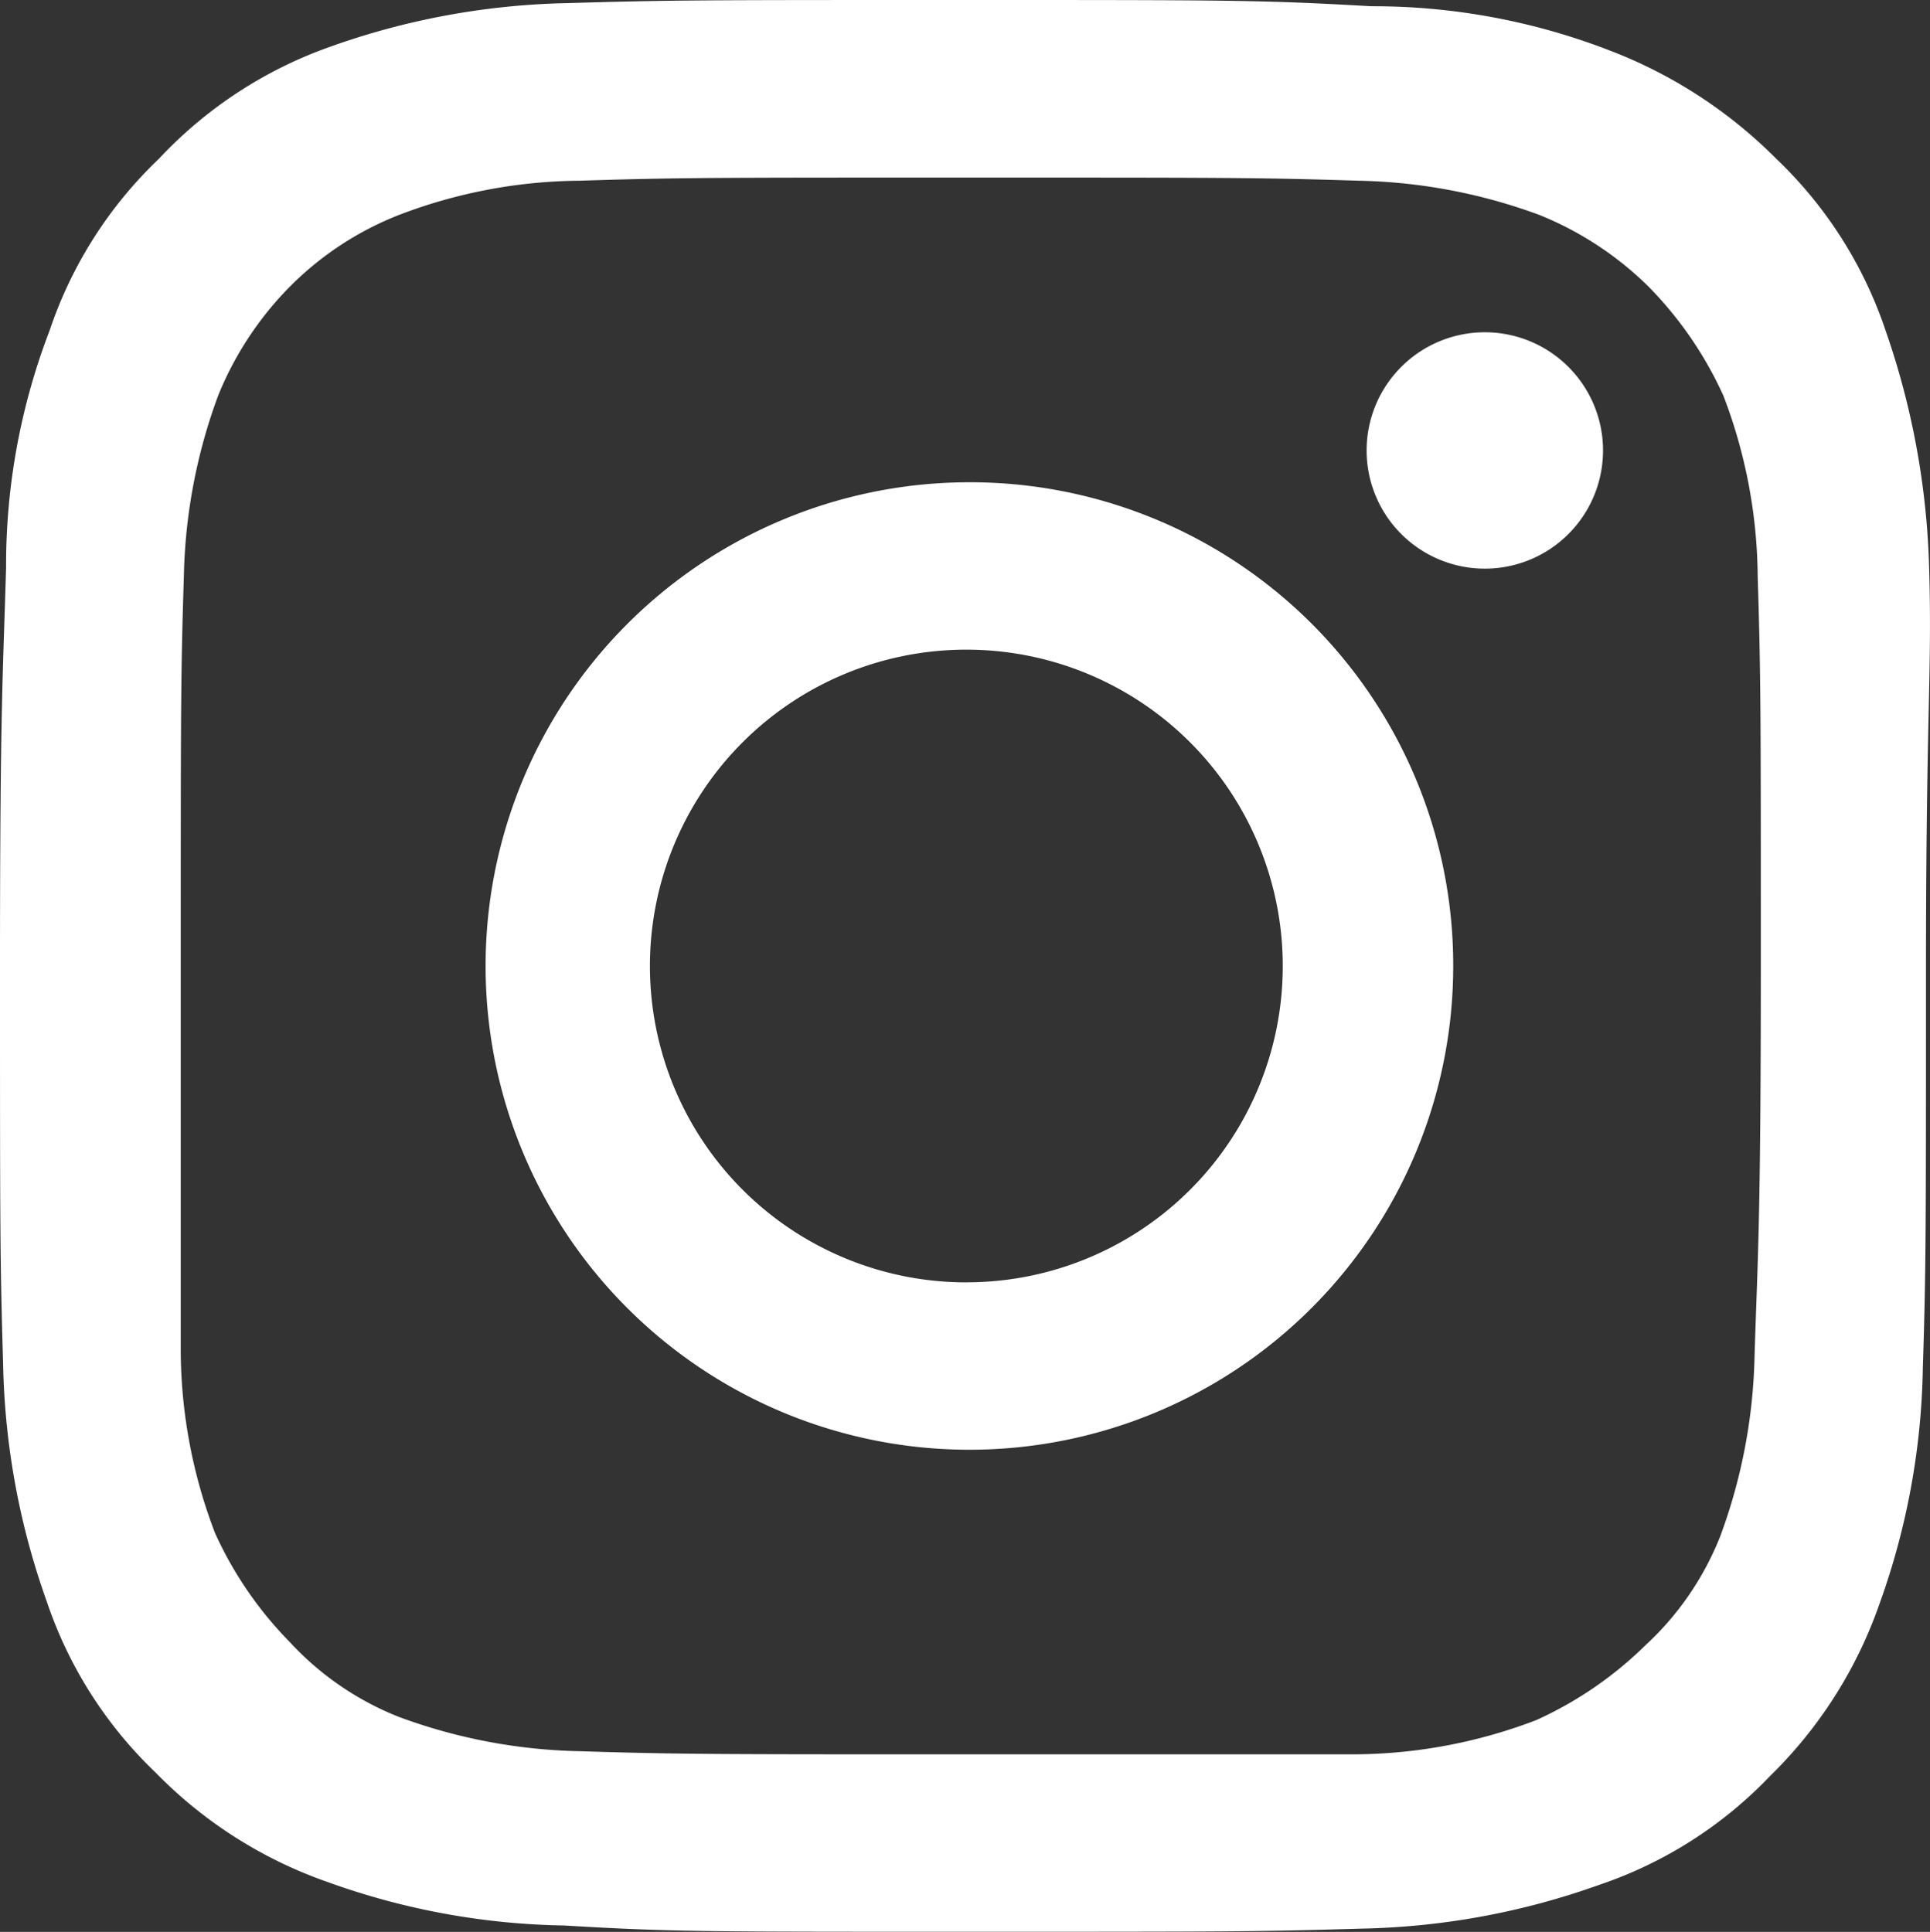
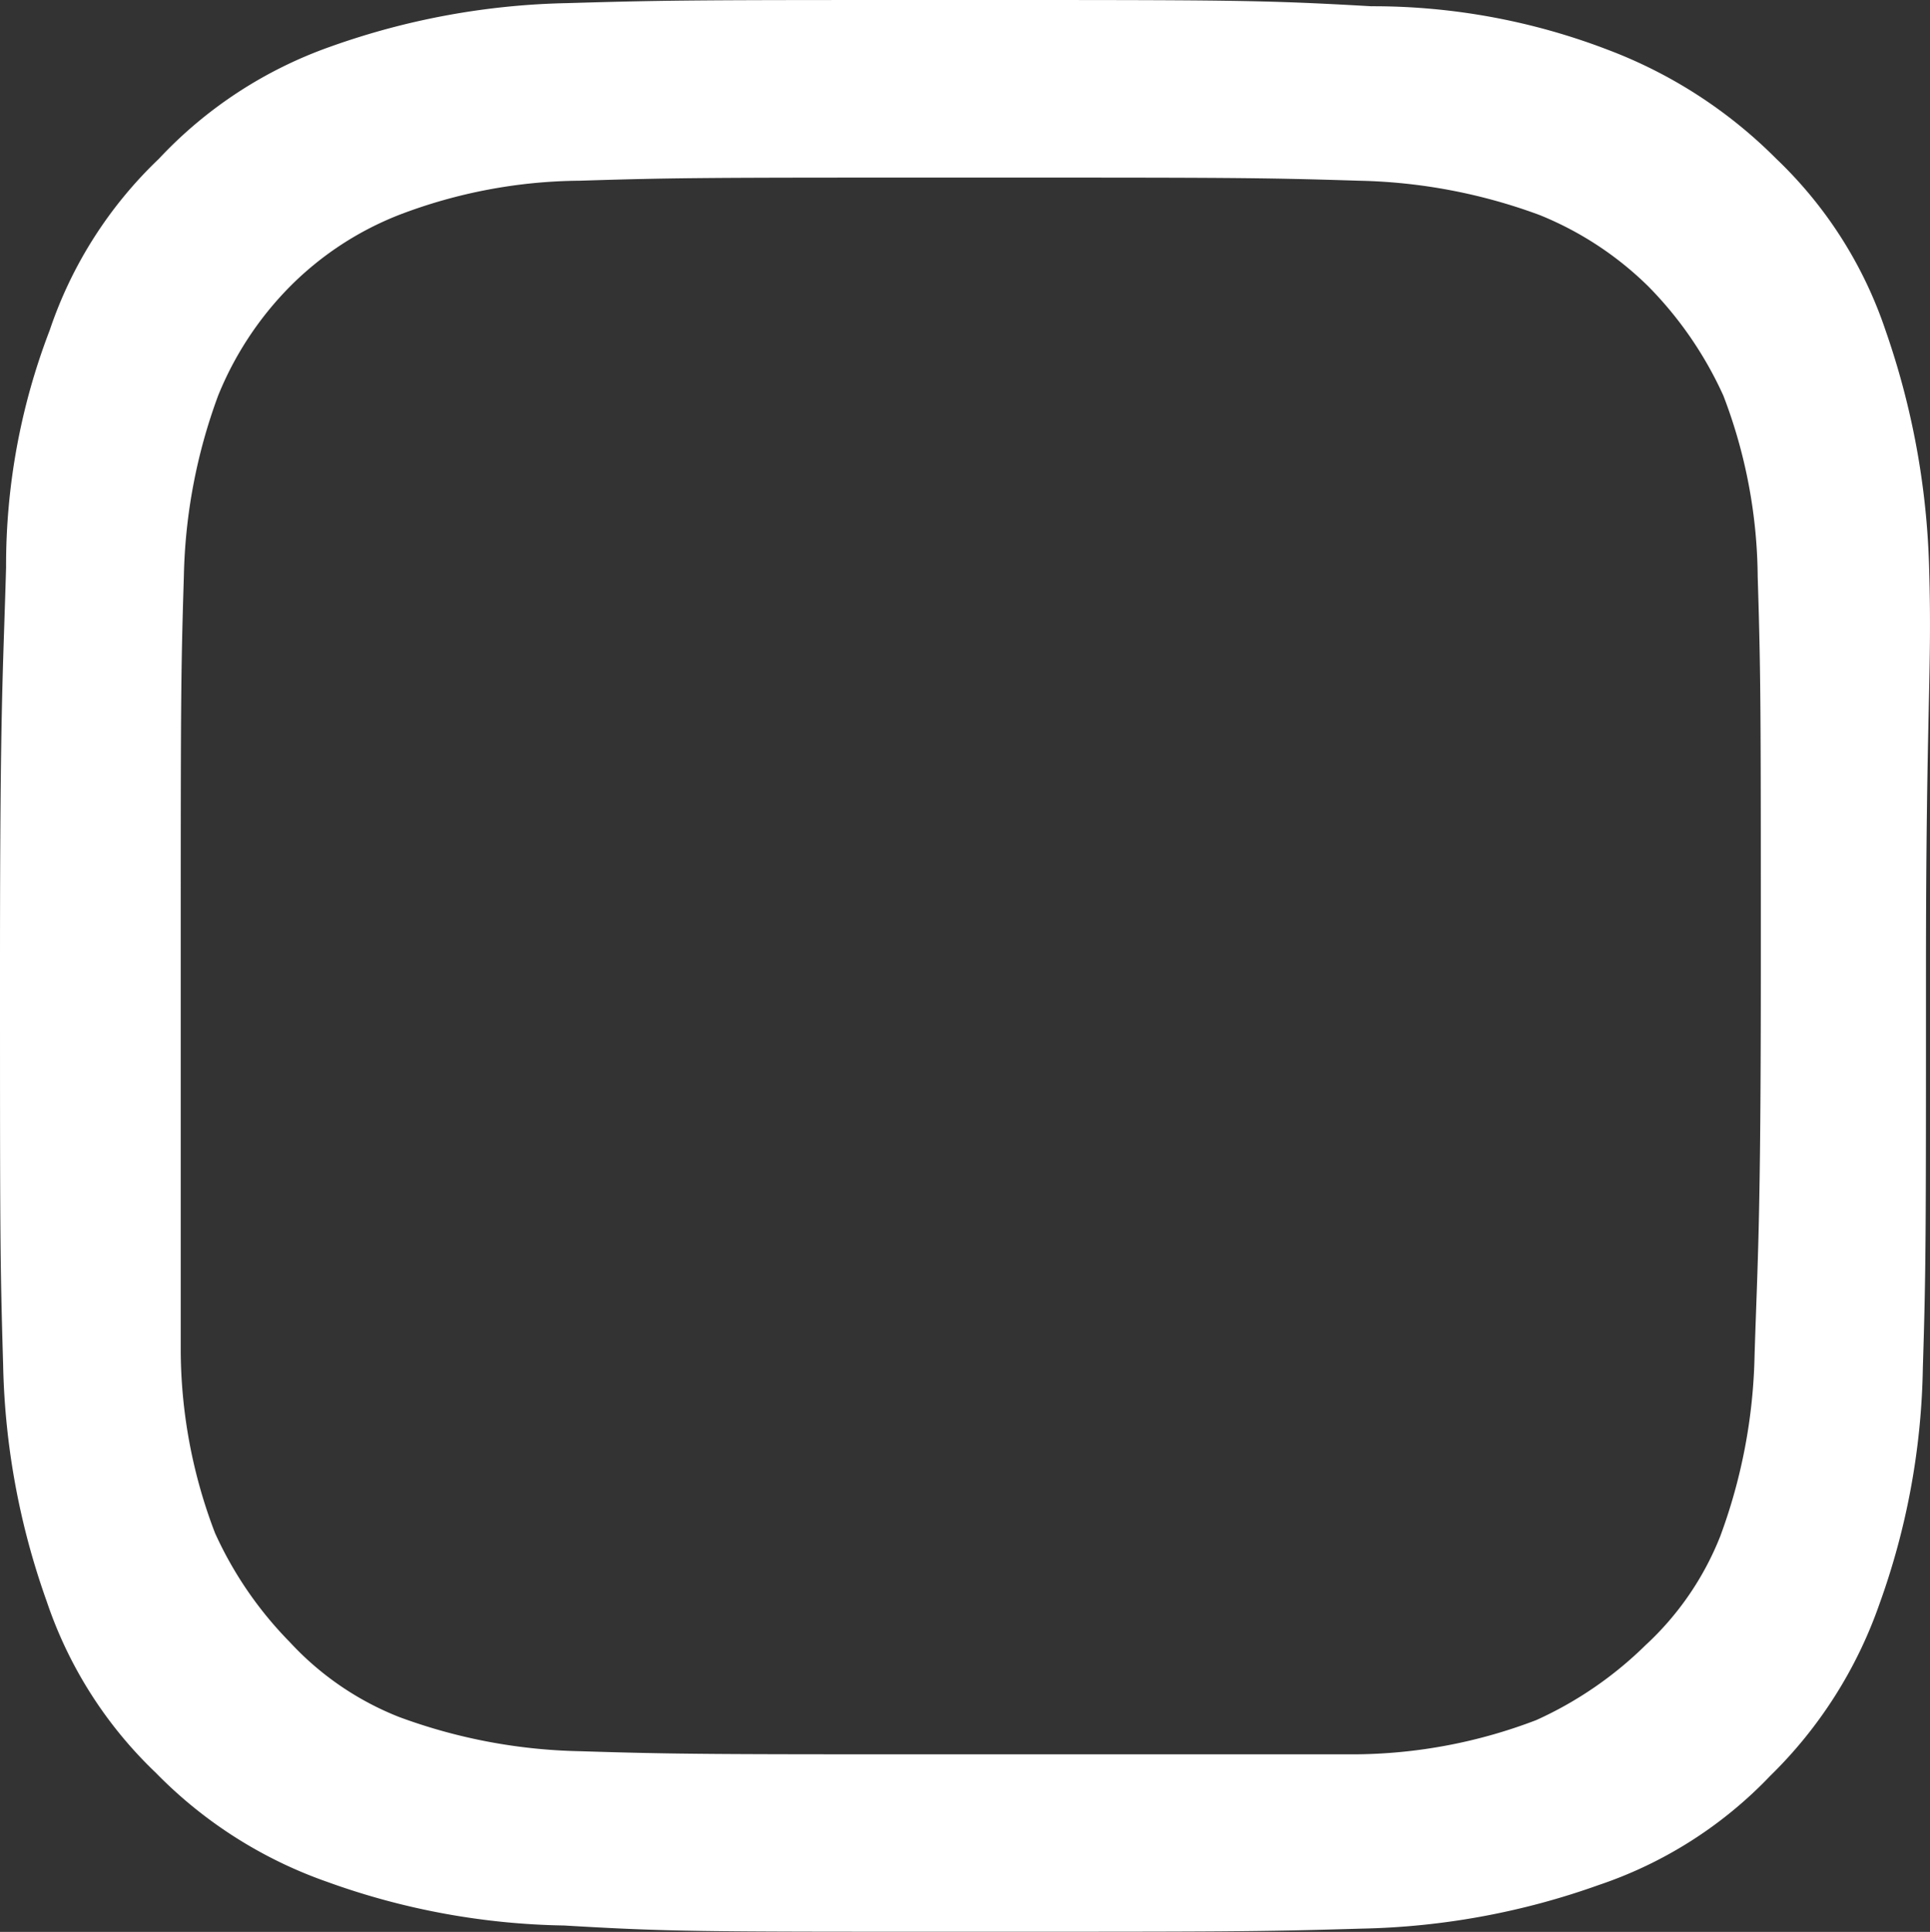
<svg xmlns="http://www.w3.org/2000/svg" id="instagram-original" width="34.566" height="34.606" viewBox="0 0 34.566 34.606">
  <rect x="0" y="0" width="34.566" height="34.606" fill="#333333" stroke="none" />
  <path id="Path_232" data-name="Path 232" d="M35.55,11.158a14.035,14.035,0,0,0-.781-4.242,7.578,7.578,0,0,0-1.954-3.07A8.479,8.479,0,0,0,29.8,1.893a11.723,11.723,0,0,0-4.242-.781C23.605,1,23.047,1,18.3,1s-5.247,0-7.144.056a13.374,13.374,0,0,0-4.242.781,7.721,7.721,0,0,0-3.07,2.009,7.578,7.578,0,0,0-1.954,3.07,11.723,11.723,0,0,0-.781,4.242C1.056,13.056,1,13.559,1,18.3s0,5.247.056,7.144a13.374,13.374,0,0,0,.781,4.242,7.578,7.578,0,0,0,1.954,3.07,7.967,7.967,0,0,0,3.07,1.954,13.061,13.061,0,0,0,4.242.781c1.9.112,2.4.112,7.144.112s5.247,0,7.144-.056a13.374,13.374,0,0,0,4.242-.781,7.578,7.578,0,0,0,3.07-1.954,7.967,7.967,0,0,0,1.954-3.07,13.061,13.061,0,0,0,.781-4.242c.056-1.786.056-2.344.056-7.089S35.606,13.056,35.55,11.158ZM32.424,25.28a9.875,9.875,0,0,1-.614,3.237,5.314,5.314,0,0,1-1.34,1.954,6.76,6.76,0,0,1-1.954,1.34,9.222,9.222,0,0,1-3.237.614H18.359c-4.577,0-5.191,0-6.977-.056a9.875,9.875,0,0,1-3.237-.614,5.314,5.314,0,0,1-1.954-1.34,6.76,6.76,0,0,1-1.34-1.954,9.222,9.222,0,0,1-.614-3.237V18.3c0-4.633,0-5.191.056-6.977a9.875,9.875,0,0,1,.614-3.237A5.947,5.947,0,0,1,6.191,6.135,5.662,5.662,0,0,1,8.144,4.851a9.222,9.222,0,0,1,3.237-.614c1.786-.056,2.344-.056,6.977-.056s5.191,0,6.977.056a9.875,9.875,0,0,1,3.237.614,5.947,5.947,0,0,1,1.954,1.284,6.76,6.76,0,0,1,1.34,1.954,9.222,9.222,0,0,1,.614,3.237c.056,1.786.056,2.344.056,6.977S32.48,23.494,32.424,25.28Z" transform="translate(-1 -1)" fill="#fff" />
-   <path id="Path_233" data-name="Path 233" d="M24.768,16.1a8.665,8.665,0,1,0,8.721,8.664A8.652,8.652,0,0,0,24.768,16.1Zm0,14.332a5.667,5.667,0,1,1,5.668-5.667A5.663,5.663,0,0,1,24.768,30.431Z" transform="translate(-7.462 -7.461)" fill="#fff" />
-   <path id="Path_234" data-name="Path 234" d="M47.117,15.934A2.117,2.117,0,1,0,45,13.817,2.117,2.117,0,0,0,47.117,15.934Z" transform="translate(-20.524 -5.748)" fill="#fff" />
</svg>